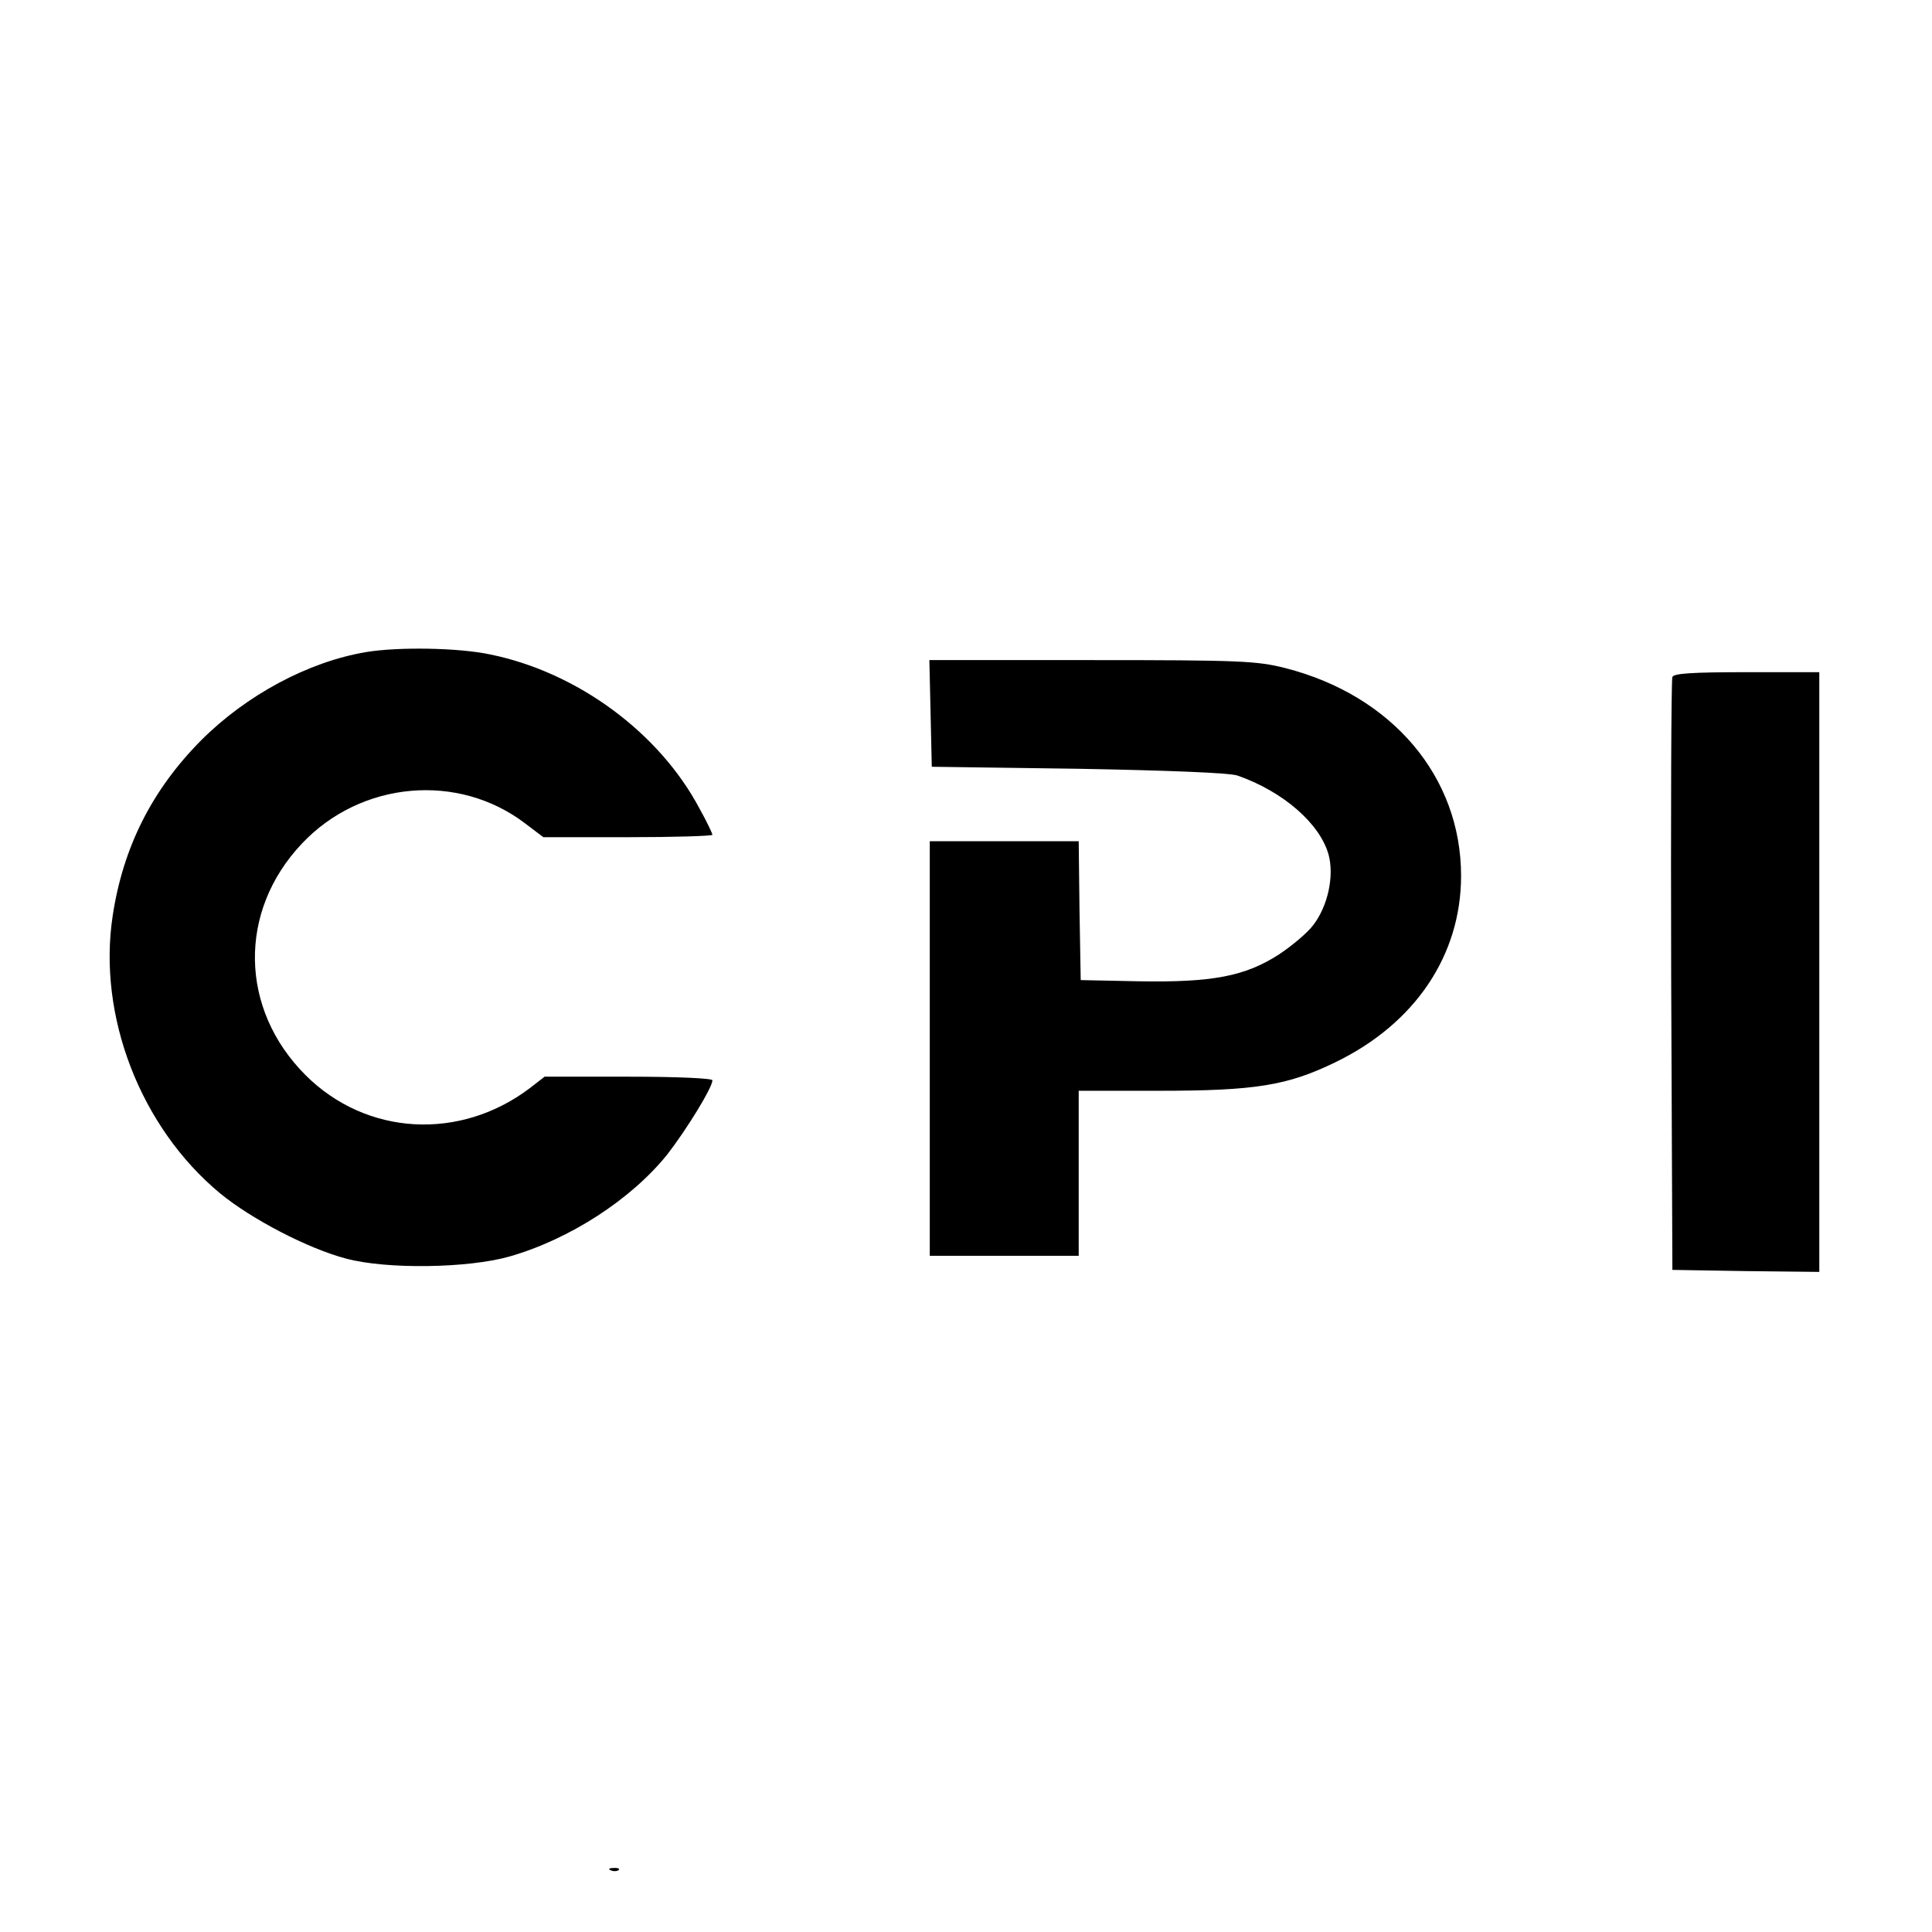
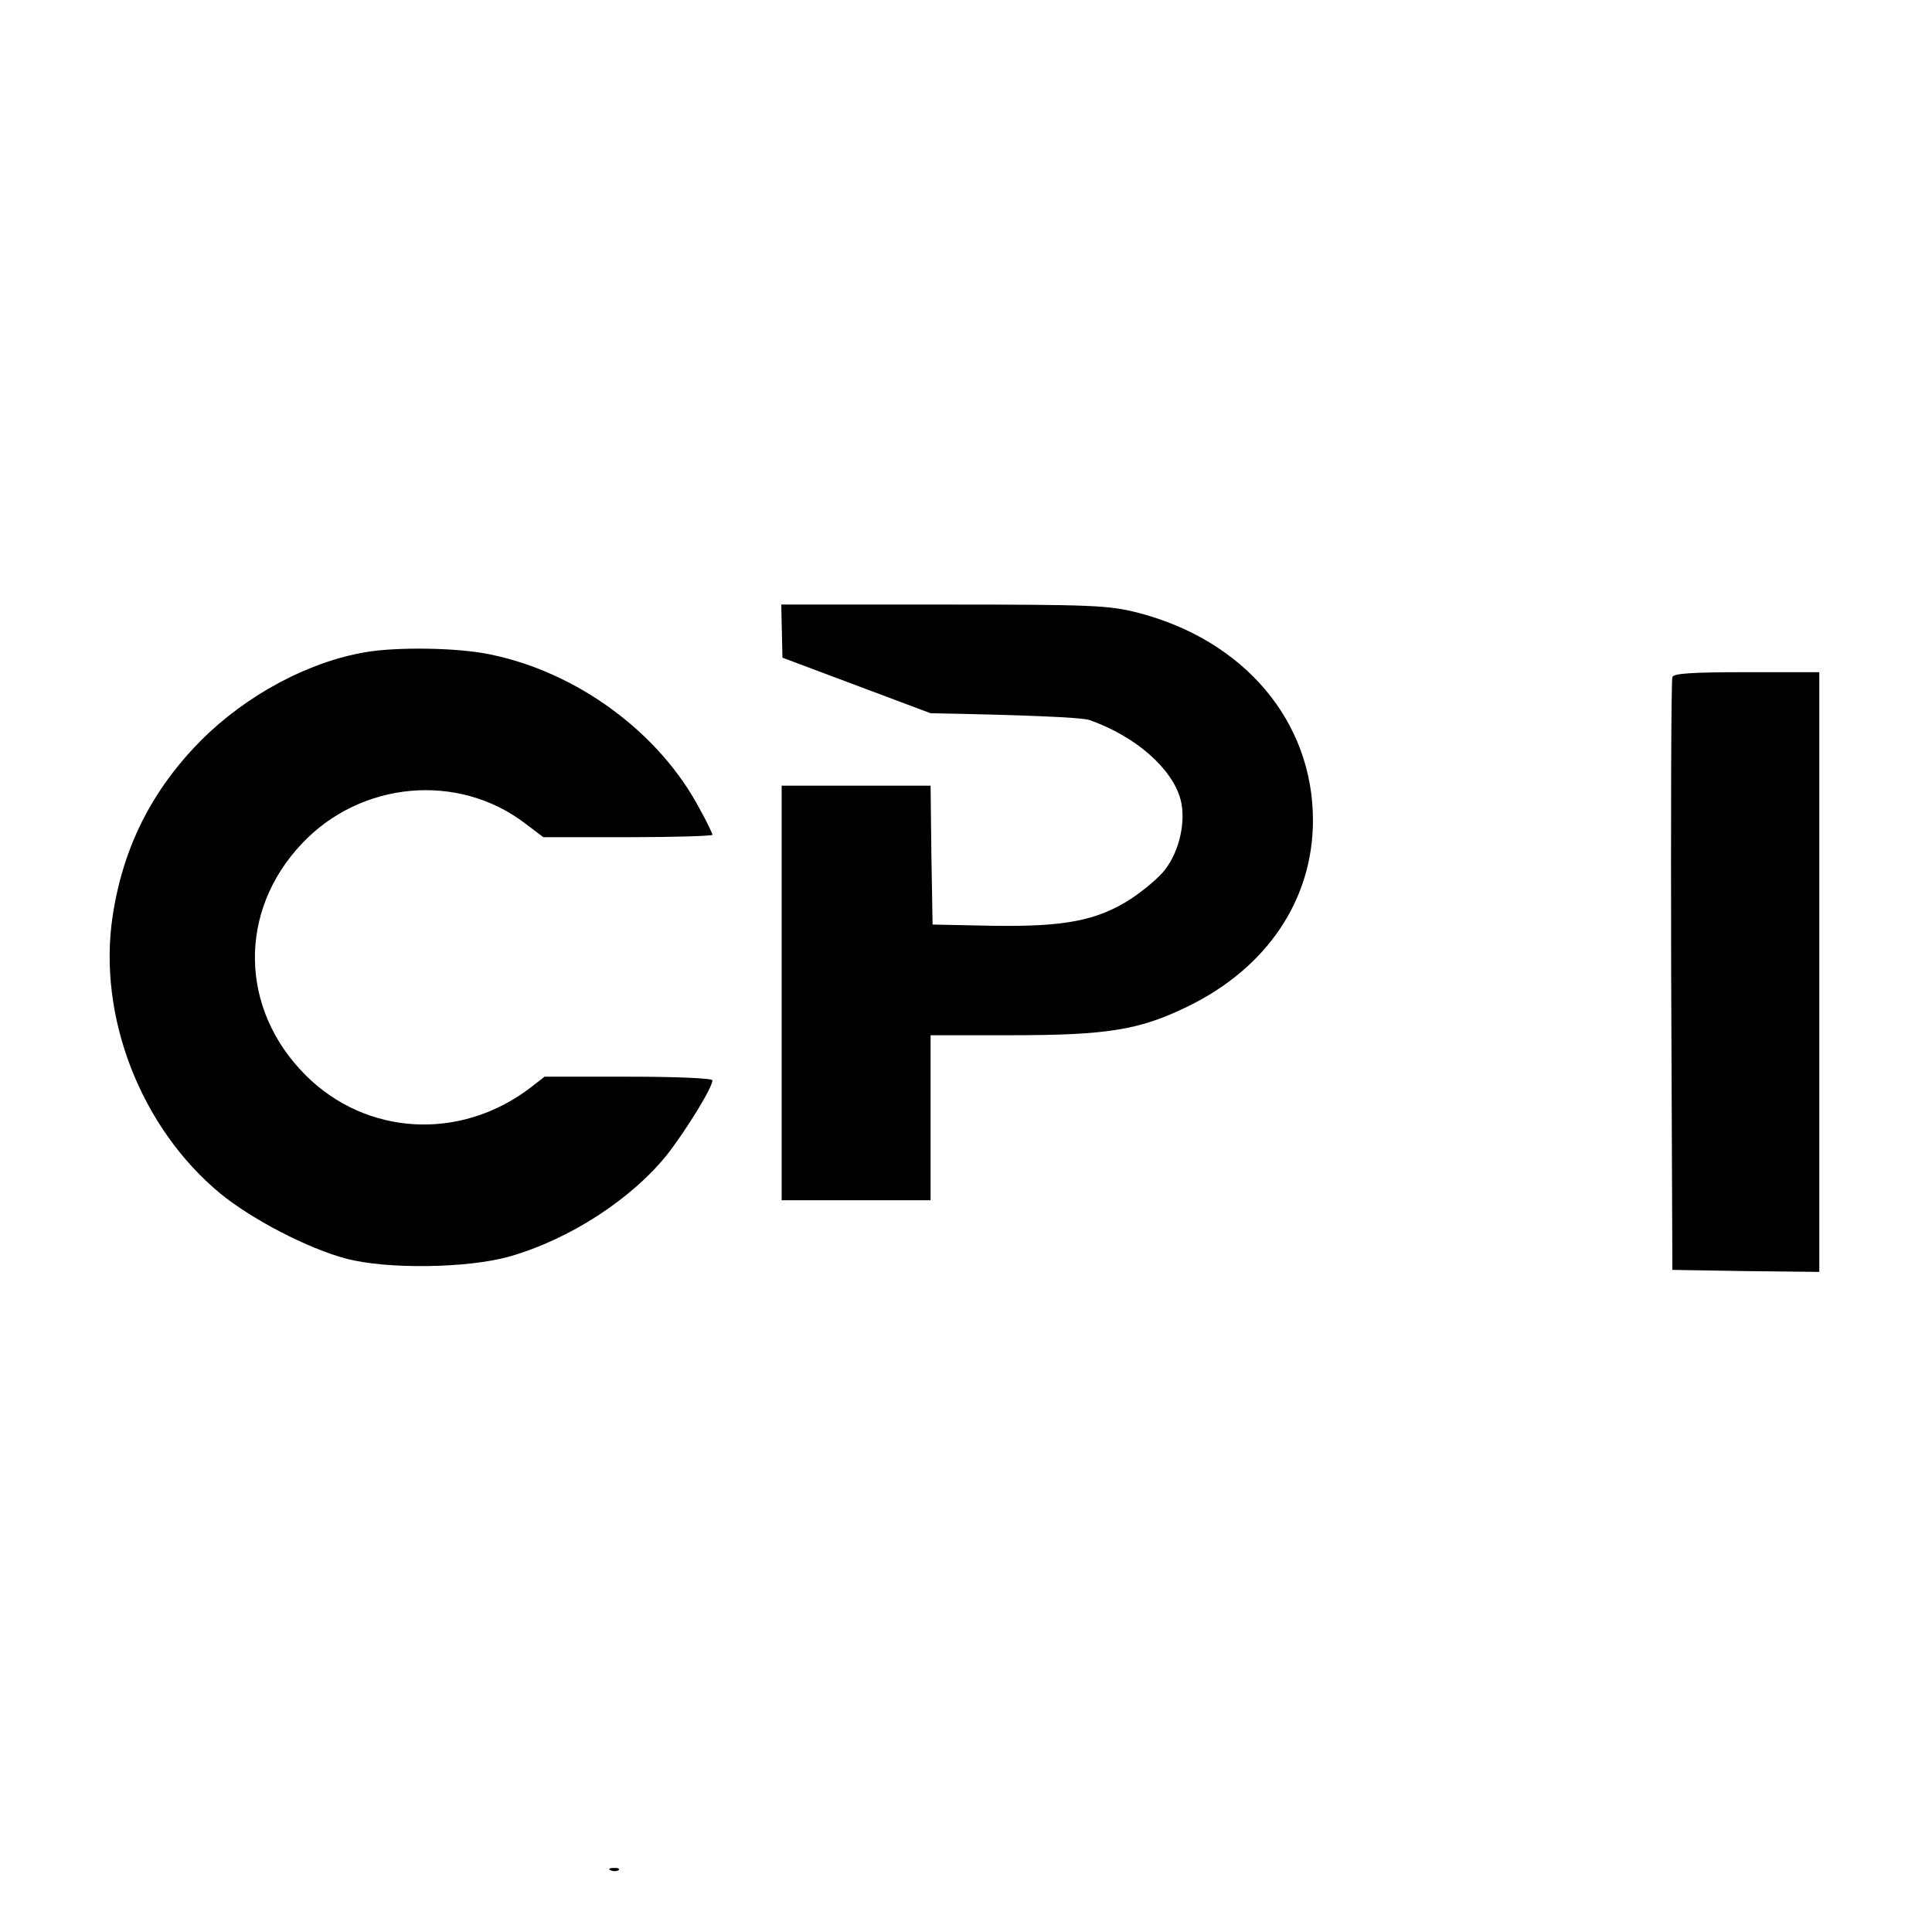
<svg xmlns="http://www.w3.org/2000/svg" version="1.0" width="640" height="640" viewBox="0 0 480 480">
-   <path d="M91 162c-14.4 2.4-29.8 10.7-41 21.9-12.2 12.3-19.4 26.5-22 43.6-3.8 24.9 6.9 52.6 26.7 69 7.8 6.4 21.8 13.7 31.3 16.2 10.1 2.7 30.2 2.4 40.5-.5 15.1-4.3 30.4-14.3 39.3-25.4 4.8-6.2 11.2-16.6 11.2-18.4 0-.5-8.7-.9-20.8-.9h-20.9l-3.6 2.8c-17.4 13.2-40.7 11.9-55.8-3.2-16.4-16.4-16.8-40.7-.9-57.5 14.7-15.6 38.9-17.7 55.5-5l4.5 3.4h21c11.6 0 21-.3 21-.6s-1.4-3.3-3.2-6.5c-10-18.9-30.4-33.9-52-38.3-8-1.7-22.9-1.9-30.8-.6zm140.2 15.2l.3 13.3 36.5.5c21.8.4 37.7 1 39.5 1.7 11.4 4 20.5 12 22.6 19.7 1.4 5.3-.2 12.7-3.8 17.4-1.4 1.9-5.2 5.1-8.5 7.3-8.5 5.5-16.7 7-34.8 6.7l-14.5-.3-.3-17.3-.2-17.2h-37v103h37v-41h20c23.9 0 31.9-1.3 43.8-7.1 19.8-9.6 31.2-26.6 31.2-46.3 0-24.6-17.1-44.8-43.6-51.6-7.1-1.8-11.2-2-48.1-2h-40.4l.3 13.2zm184.3-9c-.3.7-.4 34.1-.3 74.3l.3 73 18.3.3 18.2.2V167h-18c-13.5 0-18.2.3-18.5 1.2zM151.8 464.7c.7.3 1.6.2 1.9-.1.4-.3-.2-.6-1.3-.5-1.1 0-1.4.3-.6.6z" />
+   <path d="M91 162c-14.4 2.4-29.8 10.7-41 21.9-12.2 12.3-19.4 26.5-22 43.6-3.8 24.9 6.9 52.6 26.7 69 7.8 6.4 21.8 13.7 31.3 16.2 10.1 2.7 30.2 2.4 40.5-.5 15.1-4.3 30.4-14.3 39.3-25.4 4.8-6.2 11.2-16.6 11.2-18.4 0-.5-8.7-.9-20.8-.9h-20.9l-3.6 2.8c-17.4 13.2-40.7 11.9-55.8-3.2-16.4-16.4-16.8-40.7-.9-57.5 14.7-15.6 38.9-17.7 55.5-5l4.5 3.4h21c11.6 0 21-.3 21-.6s-1.4-3.3-3.2-6.5c-10-18.9-30.4-33.9-52-38.3-8-1.7-22.9-1.9-30.8-.6zm140.2 15.2c21.8.4 37.7 1 39.5 1.7 11.4 4 20.5 12 22.6 19.7 1.4 5.3-.2 12.7-3.8 17.4-1.4 1.9-5.2 5.1-8.5 7.3-8.5 5.5-16.7 7-34.8 6.7l-14.5-.3-.3-17.3-.2-17.2h-37v103h37v-41h20c23.9 0 31.9-1.3 43.8-7.1 19.8-9.6 31.2-26.6 31.2-46.3 0-24.6-17.1-44.8-43.6-51.6-7.1-1.8-11.2-2-48.1-2h-40.4l.3 13.2zm184.3-9c-.3.7-.4 34.1-.3 74.3l.3 73 18.3.3 18.2.2V167h-18c-13.5 0-18.2.3-18.5 1.2zM151.8 464.7c.7.3 1.6.2 1.9-.1.4-.3-.2-.6-1.3-.5-1.1 0-1.4.3-.6.6z" />
</svg>